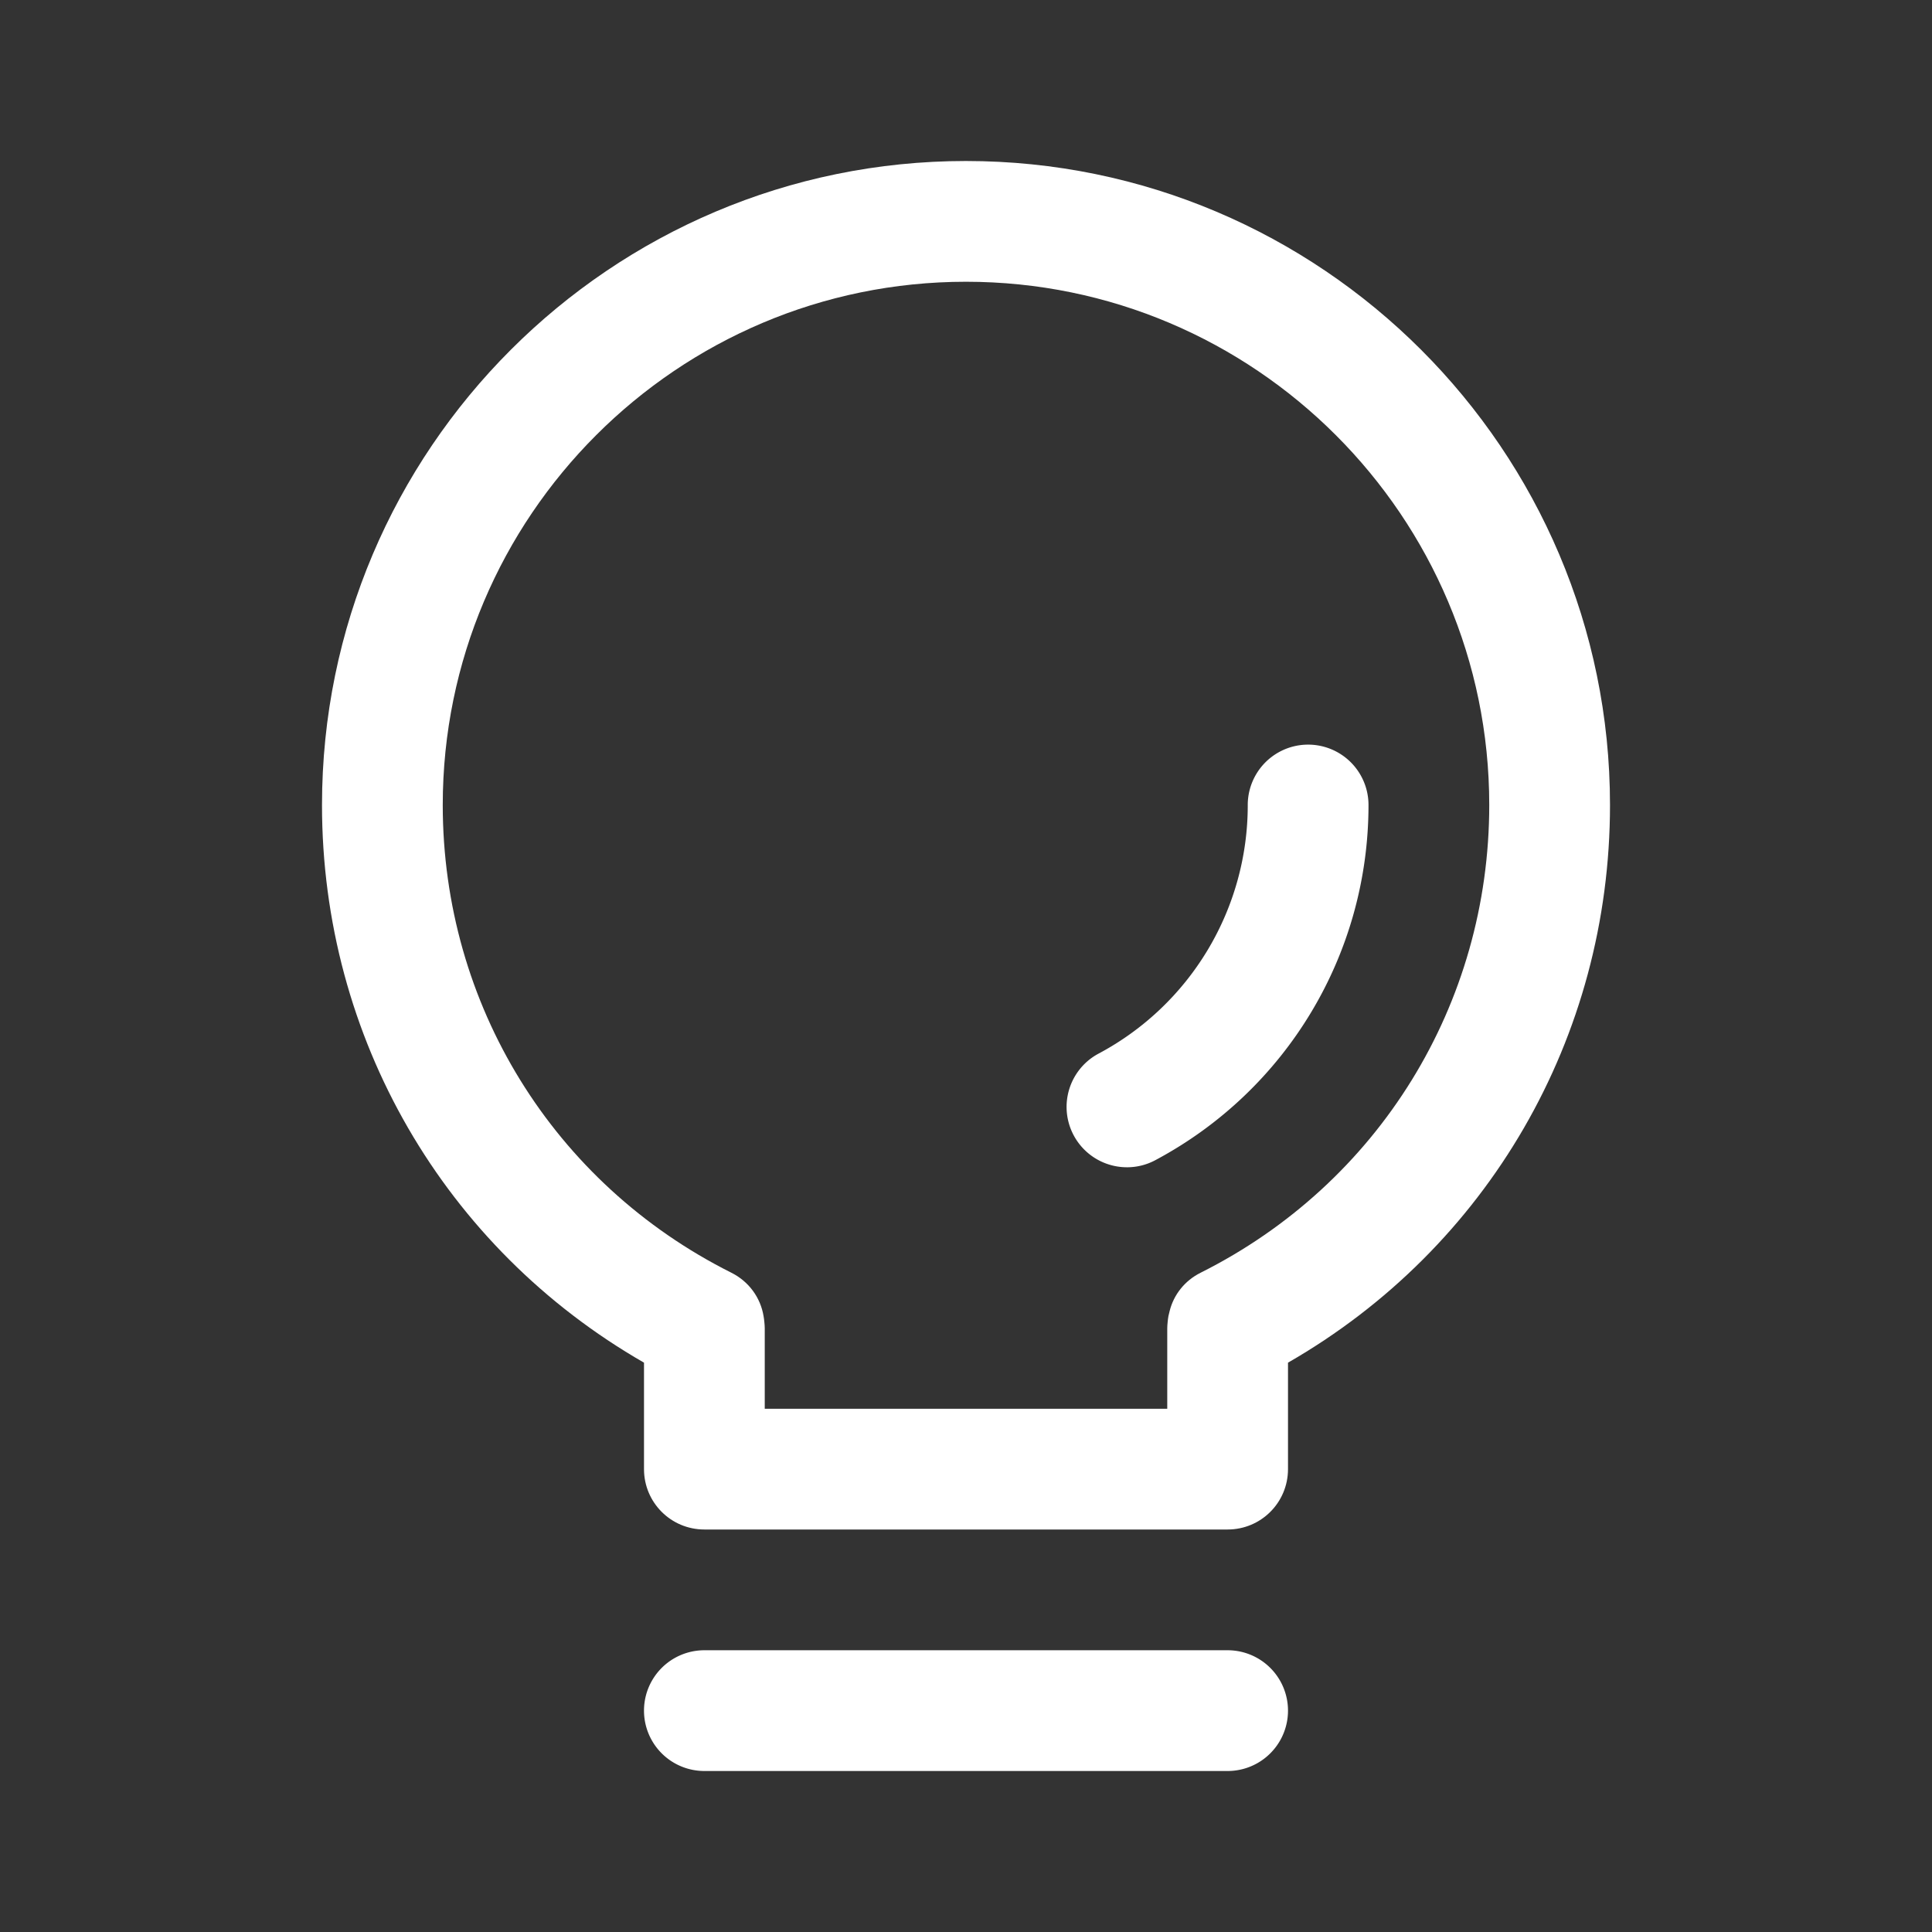
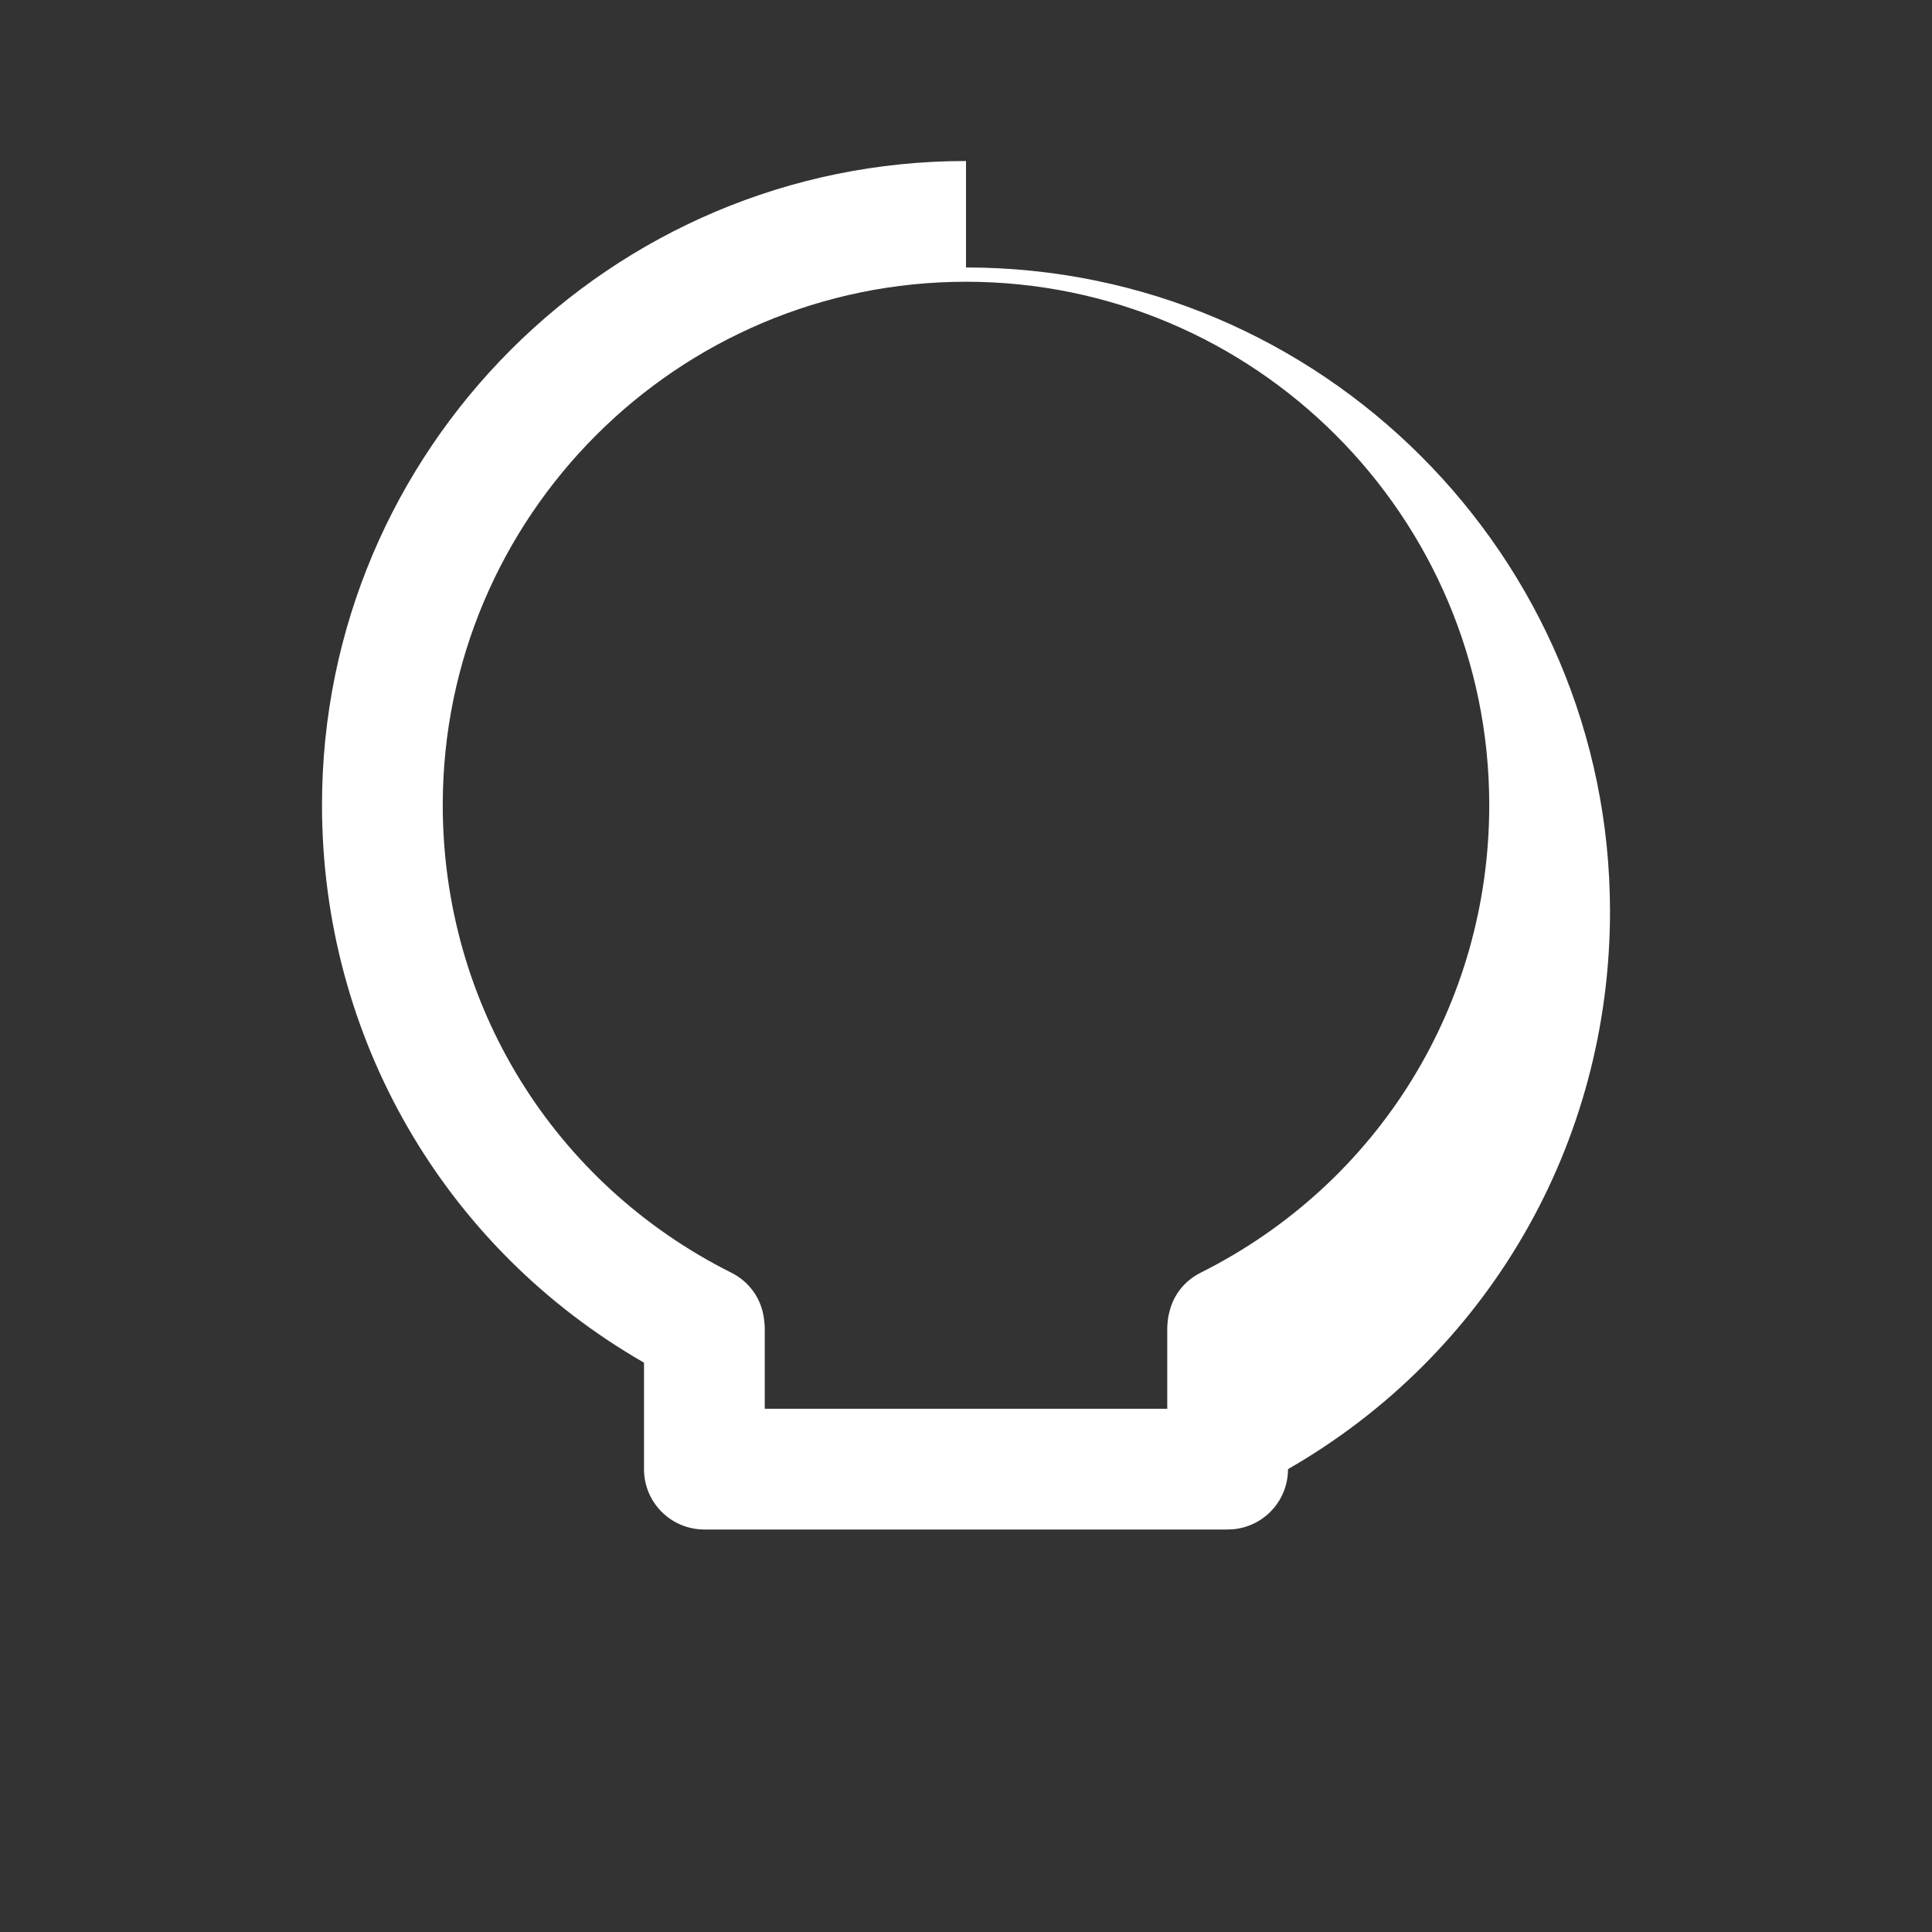
<svg xmlns="http://www.w3.org/2000/svg" t="1723737518010" class="icon" viewBox="0 0 1024 1024" version="1.1" p-id="36540" width="128" height="128">
  <rect x="0" y="0" width="1024" height="1024" fill="#333333" stroke="none" />
-   <path d="M512 85.333C323.733 85.333 170.667 238.4 170.667 426.667c0 123.307 64.853 234.773 170.667 295.573V778.667c0 17.707 14.293 32 32 32h277.333c17.707 0 32-14.293 32-32v-56.427c105.813-60.8 170.667-172.267 170.667-295.573 0-188.267-153.173-341.333-341.333-341.333z m124.373 589.227c-8.533 4.267-14.293 11.733-16.427 20.267-0.213 0.853-0.427 1.707-0.64 2.667-0.213 1.067-0.32 2.133-0.427 3.2S618.667 702.933 618.667 704v42.667H405.333v-42.667c0-1.067-0.107-2.24-0.213-3.307s-0.213-2.133-0.427-3.2c-1.6-9.6-7.68-18.24-17.067-22.933C293.333 627.307 234.667 532.373 234.667 426.667c0-152.96 124.373-277.333 277.333-277.333s277.333 124.373 277.333 277.333c0 105.707-58.667 200.64-152.96 247.893z" p-id="36541" fill="#ffffff" />
-   <path d="M597.365 618.677a32 32 0 0 1-15.093-60.245A149.099 149.099 0 0 0 661.333 426.667a32 32 0 1 1 64 0c0 78.933-43.275 151.061-112.939 188.224a31.712 31.712 0 0 1-15.029 3.787zM650.667 938.667H373.333a32 32 0 1 1 0-64h277.333a32 32 0 1 1 0 64z" p-id="36542" fill="#ffffff" />
+   <path d="M512 85.333C323.733 85.333 170.667 238.4 170.667 426.667c0 123.307 64.853 234.773 170.667 295.573V778.667c0 17.707 14.293 32 32 32h277.333c17.707 0 32-14.293 32-32c105.813-60.8 170.667-172.267 170.667-295.573 0-188.267-153.173-341.333-341.333-341.333z m124.373 589.227c-8.533 4.267-14.293 11.733-16.427 20.267-0.213 0.853-0.427 1.707-0.64 2.667-0.213 1.067-0.32 2.133-0.427 3.2S618.667 702.933 618.667 704v42.667H405.333v-42.667c0-1.067-0.107-2.24-0.213-3.307s-0.213-2.133-0.427-3.2c-1.6-9.6-7.68-18.24-17.067-22.933C293.333 627.307 234.667 532.373 234.667 426.667c0-152.96 124.373-277.333 277.333-277.333s277.333 124.373 277.333 277.333c0 105.707-58.667 200.64-152.96 247.893z" p-id="36541" fill="#ffffff" />
</svg>